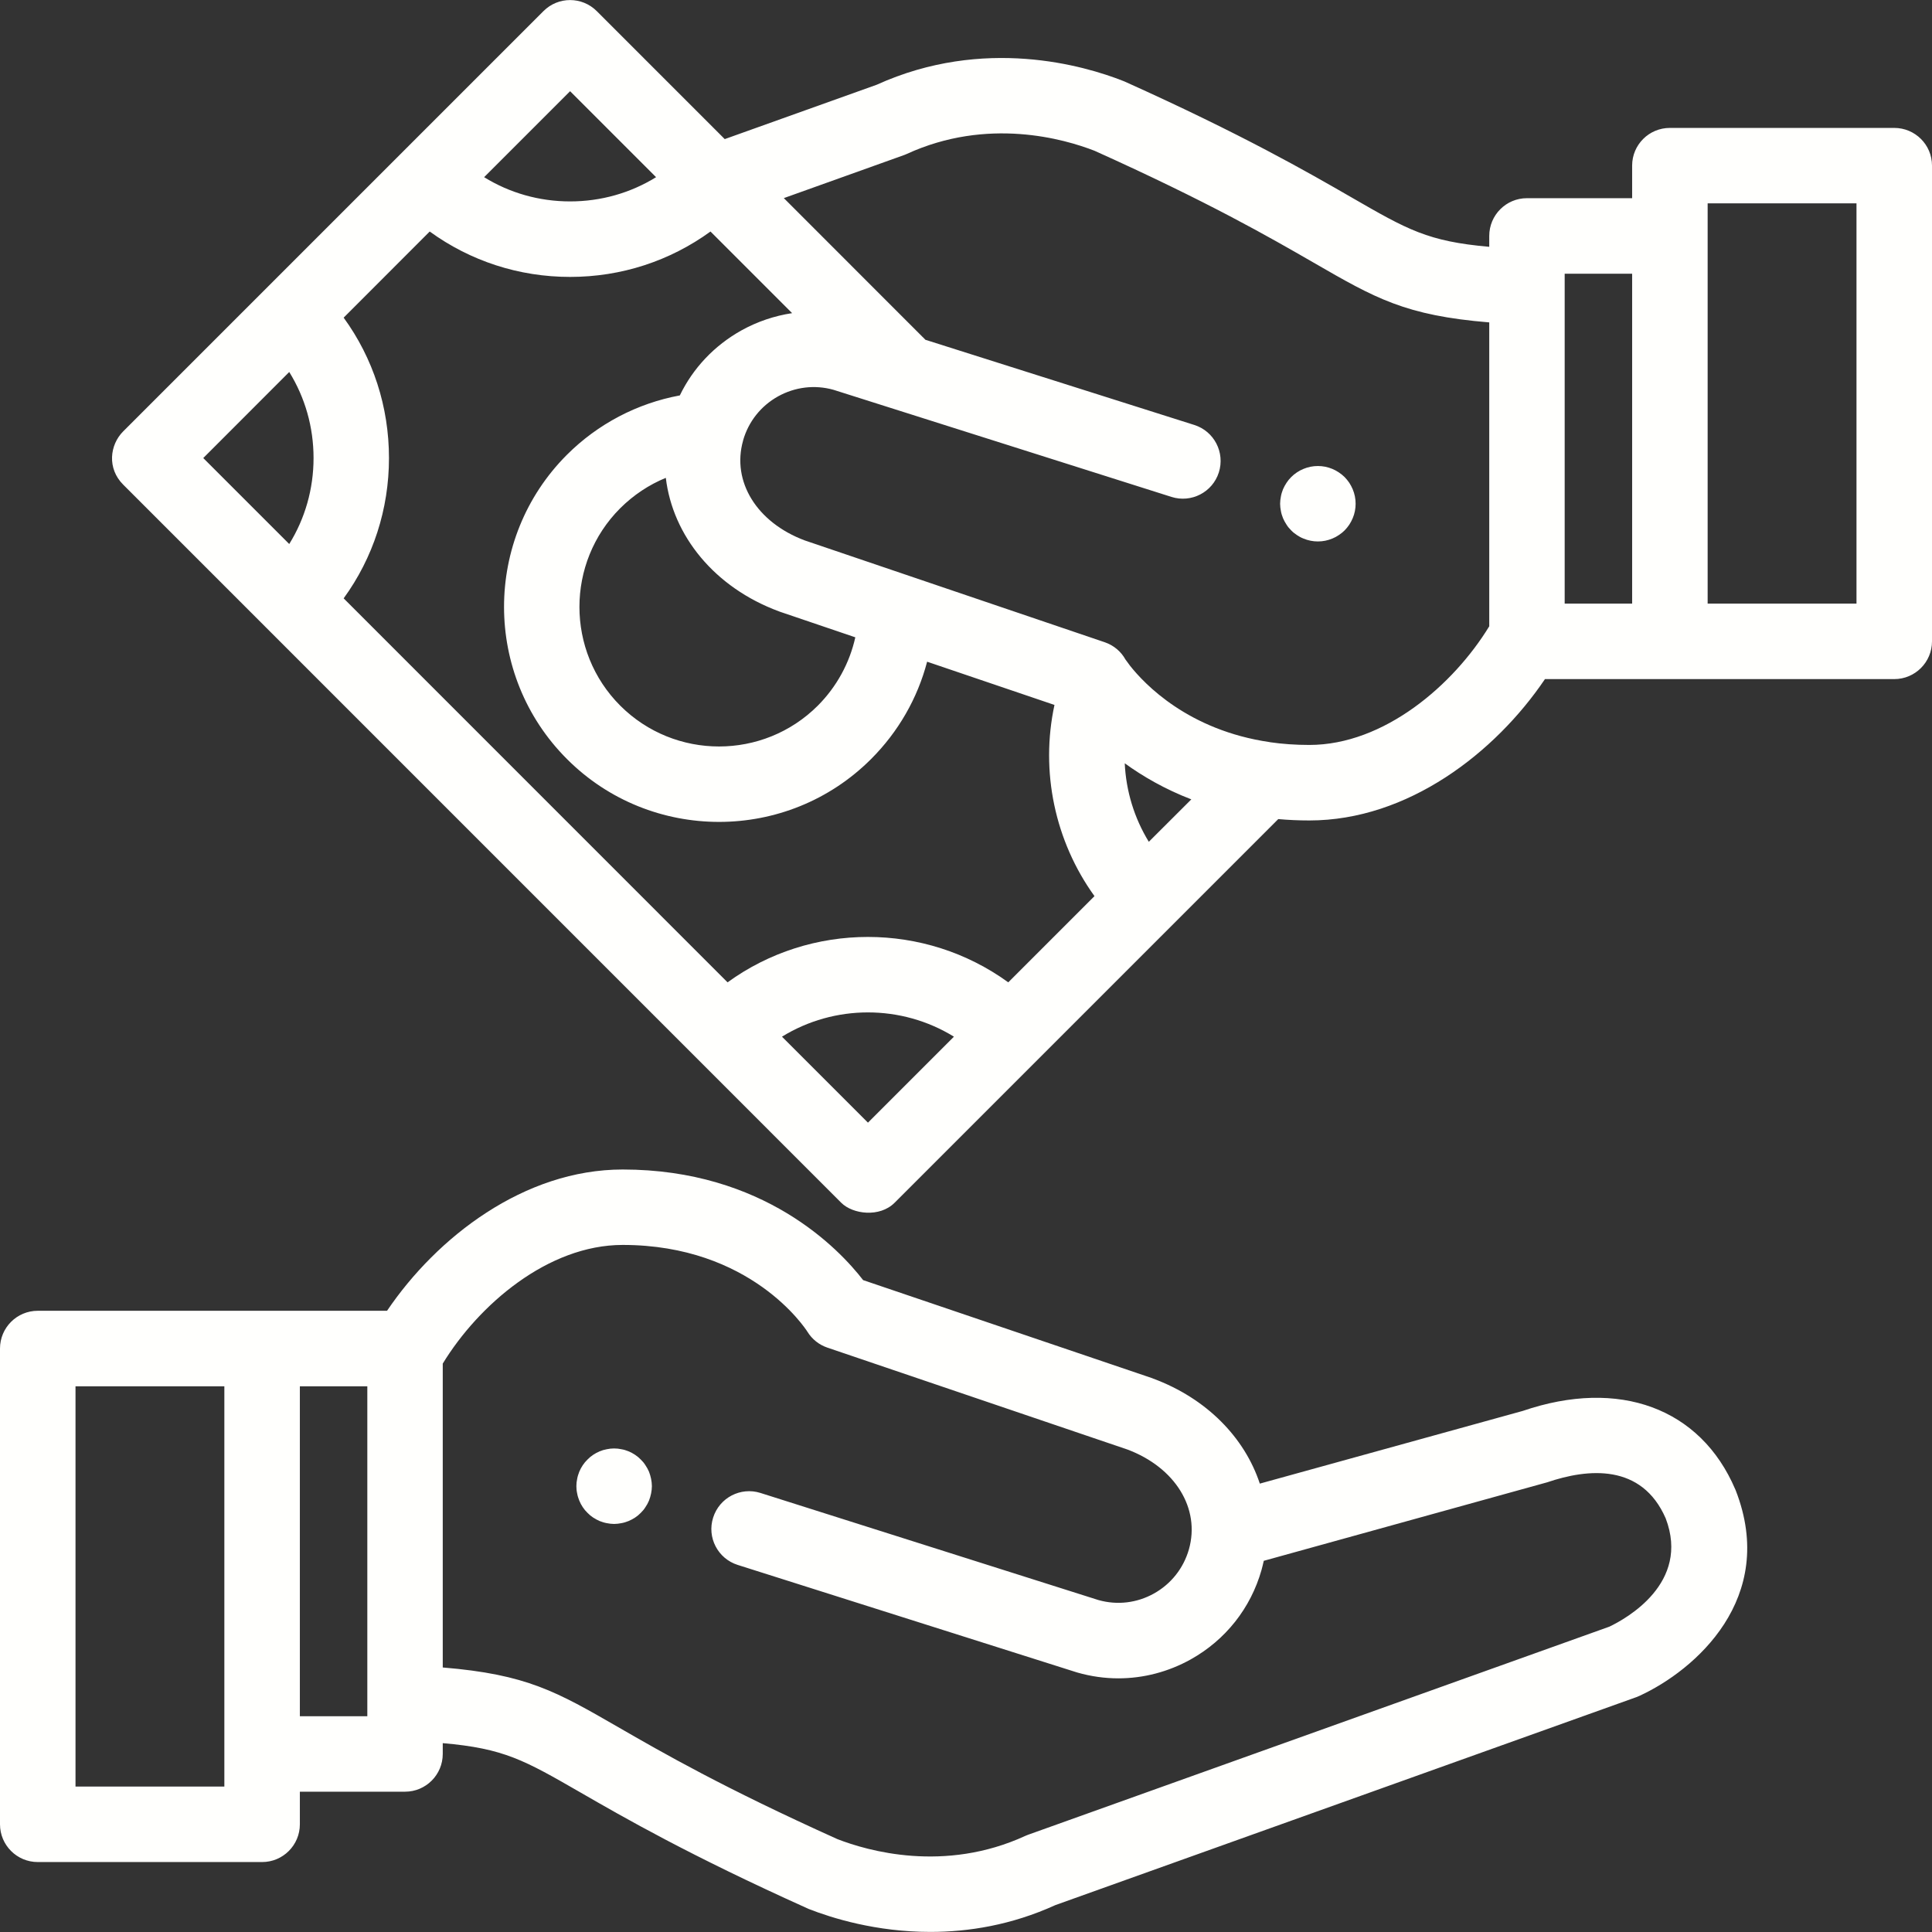
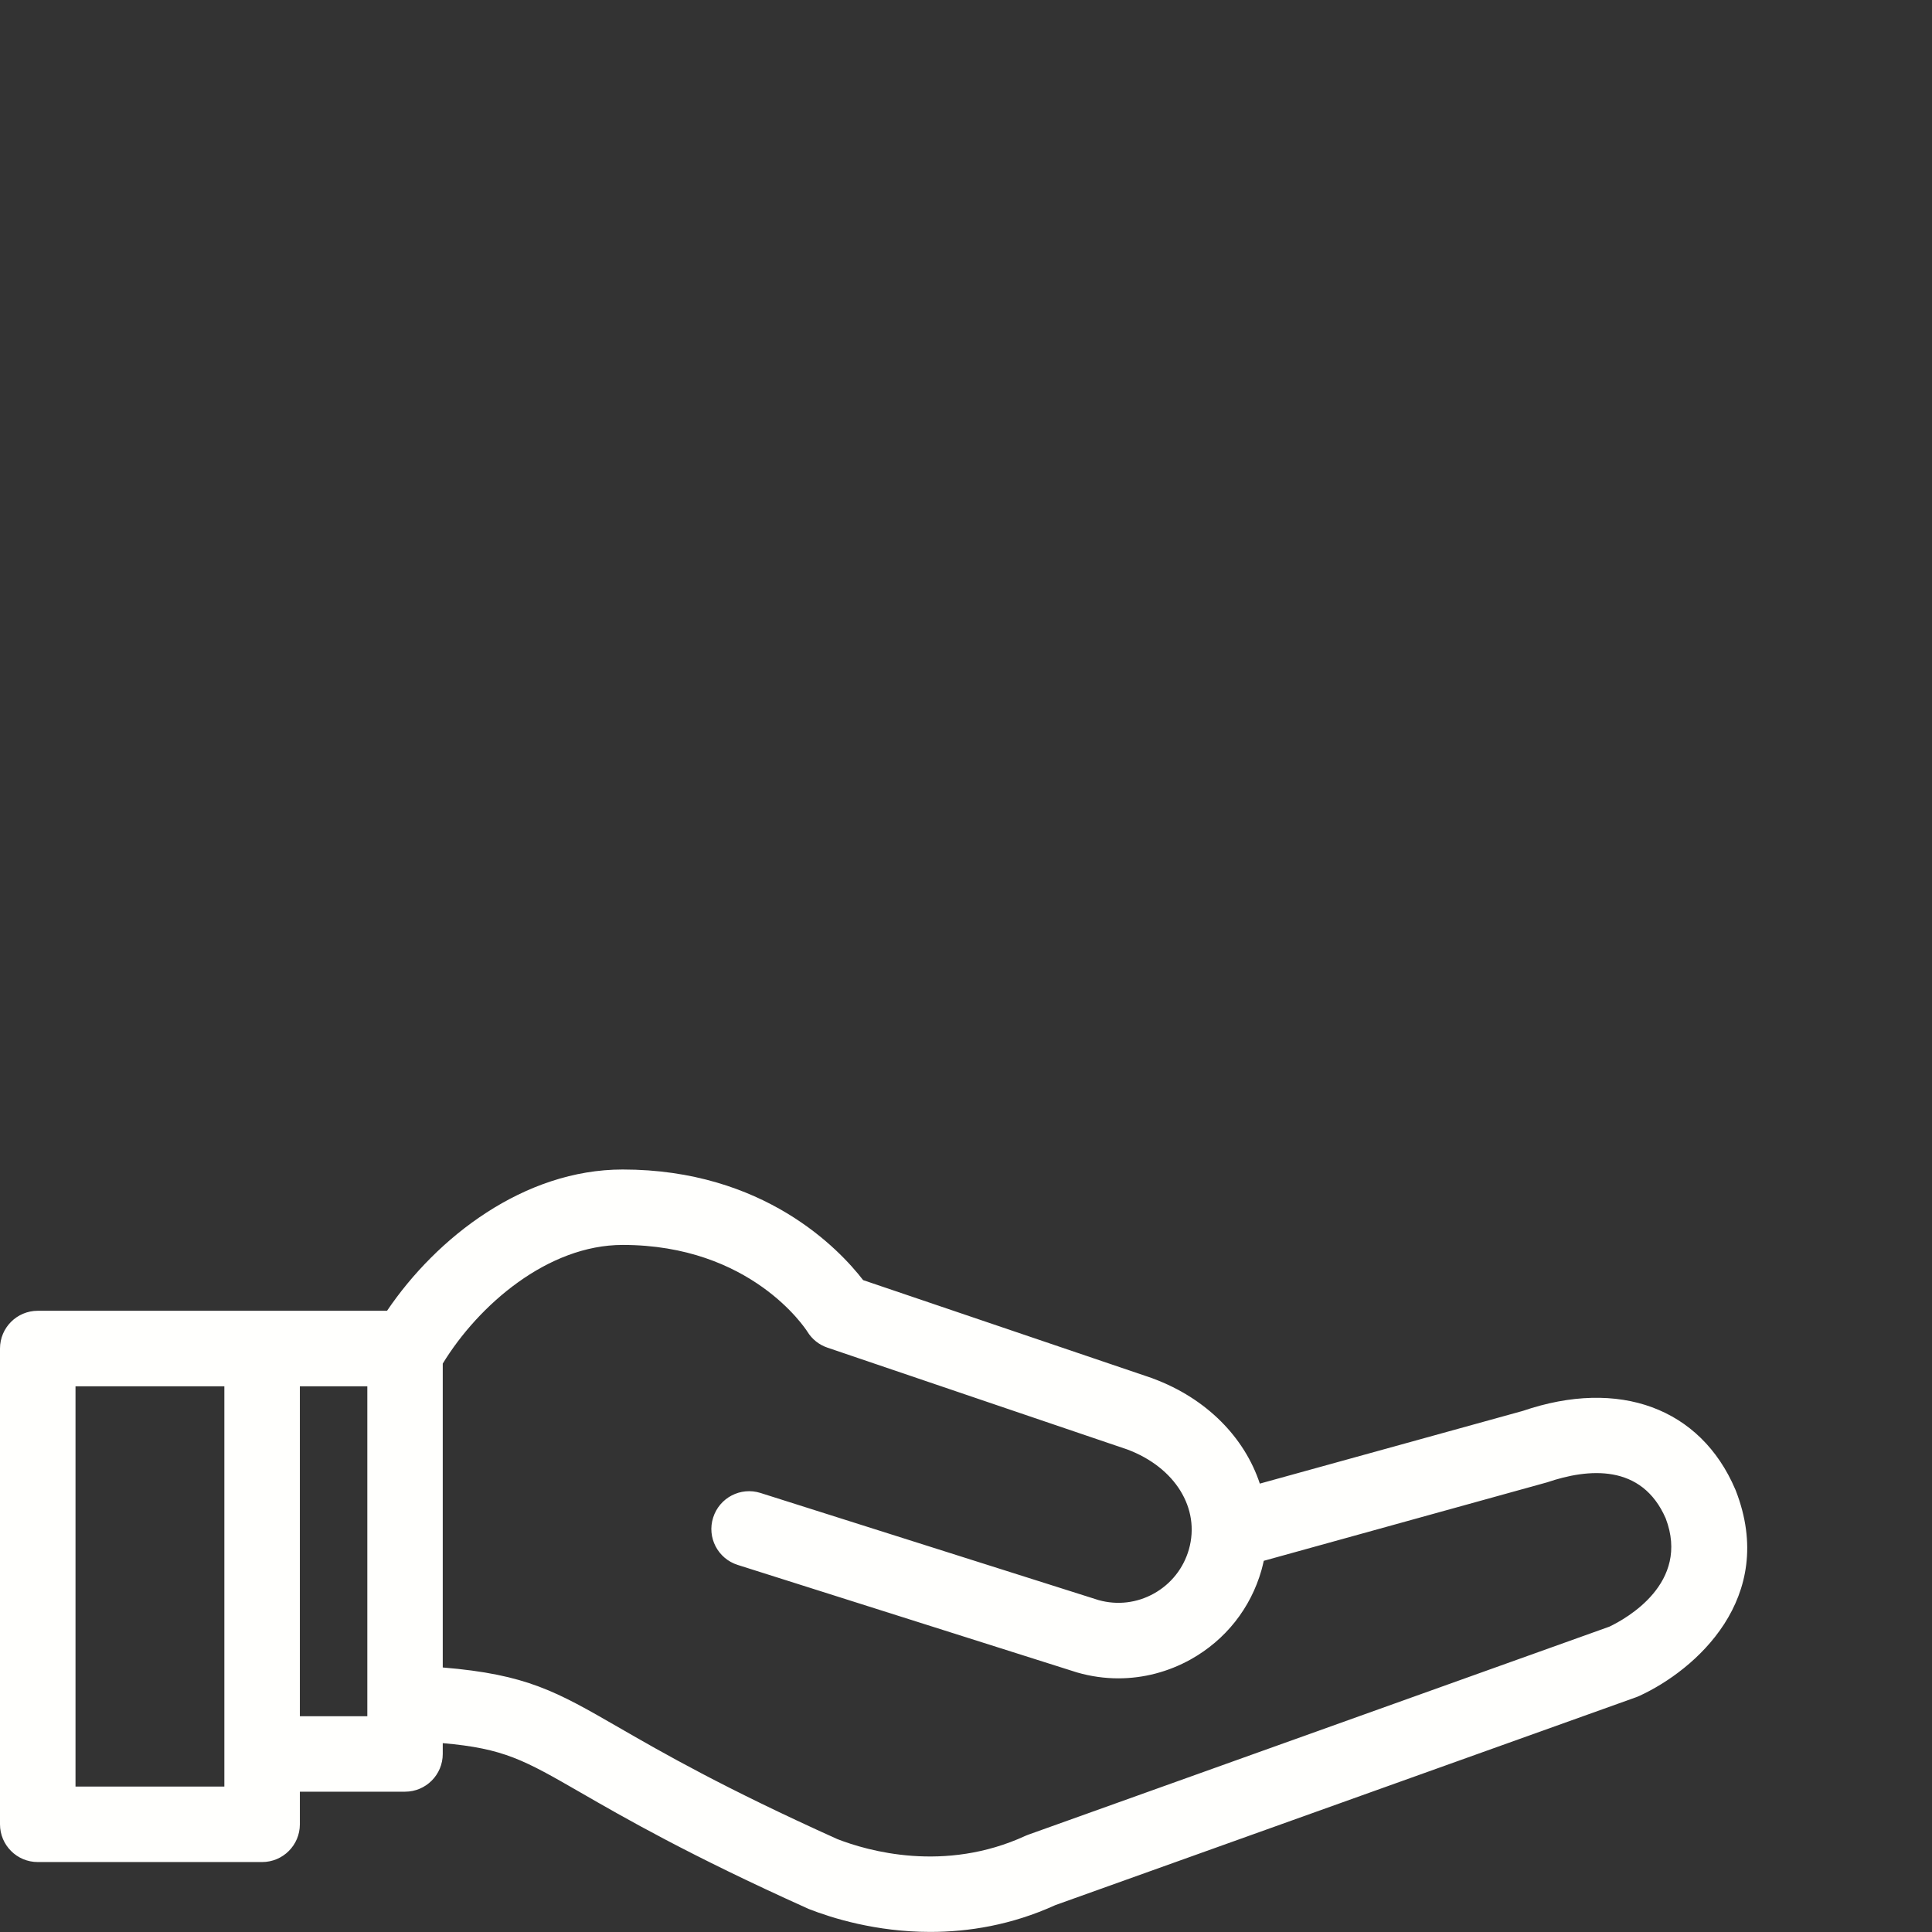
<svg xmlns="http://www.w3.org/2000/svg" width="24" height="24" viewBox="0 0 24 24" fill="none">
  <rect x="0" y="0" width="24" height="24" fill="#333333" stroke="none" />
-   <path d="M8.088 18.37C8.082 18.34 8.073 18.311 8.062 18.282C8.05 18.254 8.035 18.227 8.018 18.202C8.002 18.176 7.982 18.152 7.96 18.131C7.939 18.109 7.915 18.089 7.889 18.072C7.864 18.055 7.837 18.041 7.808 18.029C7.78 18.017 7.75 18.008 7.72 18.003C7.66 17.99 7.598 17.99 7.537 18.003C7.508 18.008 7.478 18.017 7.449 18.029C7.421 18.041 7.394 18.055 7.369 18.072C7.343 18.089 7.319 18.109 7.298 18.131C7.276 18.152 7.256 18.176 7.239 18.202C7.222 18.227 7.208 18.254 7.196 18.282C7.185 18.311 7.175 18.34 7.17 18.37C7.163 18.401 7.16 18.431 7.16 18.462C7.16 18.492 7.163 18.523 7.17 18.553C7.175 18.583 7.185 18.613 7.196 18.641C7.208 18.67 7.222 18.697 7.239 18.722C7.256 18.748 7.276 18.772 7.298 18.793C7.319 18.815 7.343 18.835 7.369 18.852C7.394 18.868 7.421 18.883 7.449 18.895C7.478 18.906 7.508 18.916 7.537 18.921C7.567 18.927 7.598 18.931 7.629 18.931C7.659 18.931 7.69 18.927 7.72 18.921C7.75 18.916 7.78 18.906 7.808 18.895C7.837 18.883 7.864 18.868 7.889 18.852C7.915 18.835 7.939 18.815 7.96 18.793C7.982 18.772 8.002 18.748 8.018 18.722C8.035 18.697 8.05 18.67 8.062 18.641C8.073 18.613 8.082 18.583 8.088 18.553C8.094 18.523 8.098 18.492 8.098 18.462C8.098 18.431 8.094 18.401 8.088 18.37Z" fill="#FFFFFD" />
  <path d="M21.562 18.515C21.56 18.51 21.558 18.505 21.556 18.501C21.125 17.491 20.113 17.118 18.916 17.527L15.65 18.43C15.461 17.858 14.99 17.372 14.324 17.125C14.32 17.123 14.316 17.122 14.312 17.12L10.722 15.902C10.424 15.516 9.488 14.528 7.735 14.528C6.511 14.528 5.427 15.368 4.808 16.283H0.469C0.21 16.283 0 16.493 0 16.752V22.662C0 22.921 0.21 23.131 0.469 23.131H3.256C3.515 23.131 3.725 22.921 3.725 22.662V22.257H5.032C5.29 22.257 5.5 22.047 5.5 21.788V21.654C6.262 21.72 6.513 21.865 7.213 22.268C7.751 22.578 8.564 23.047 10.029 23.706C10.036 23.709 10.042 23.712 10.049 23.715C10.33 23.825 10.88 23.999 11.557 23.999C12.029 23.999 12.563 23.915 13.11 23.666L20.329 21.082C20.341 21.077 20.354 21.072 20.367 21.066C21.056 20.749 22.084 19.855 21.562 18.515ZM2.787 22.193H0.938V17.221H2.787V22.193ZM4.563 21.32H3.725V17.221H4.563V21.32ZM19.992 20.207L12.777 22.79C12.771 22.792 12.762 22.796 12.756 22.798C12.749 22.801 12.743 22.803 12.737 22.806C11.732 23.268 10.777 22.992 10.402 22.846C8.988 22.209 8.233 21.774 7.681 21.456C6.914 21.014 6.544 20.8 5.5 20.714V16.939C5.945 16.21 6.806 15.465 7.735 15.465C9.328 15.465 10.003 16.501 10.03 16.543C10.087 16.636 10.175 16.706 10.279 16.741L14.004 18.006C14.599 18.229 14.913 18.739 14.769 19.247C14.702 19.481 14.548 19.676 14.335 19.795C14.124 19.913 13.88 19.942 13.647 19.877L9.447 18.546C9.2 18.468 8.937 18.605 8.859 18.852C8.78 19.098 8.917 19.362 9.164 19.44L13.371 20.773C13.375 20.775 13.38 20.776 13.384 20.777C13.552 20.825 13.723 20.849 13.893 20.849C14.204 20.849 14.512 20.769 14.791 20.614C15.223 20.373 15.536 19.979 15.671 19.503C15.681 19.465 15.691 19.427 15.699 19.389L19.219 18.414C19.727 18.241 20.394 18.178 20.692 18.862C20.999 19.666 20.2 20.108 19.992 20.207Z" fill="#FFFFFD" />
-   <path d="M16.831 6.166C16.825 6.136 16.816 6.107 16.804 6.078C16.792 6.05 16.778 6.023 16.761 5.997C16.744 5.972 16.724 5.948 16.703 5.926C16.681 5.905 16.657 5.885 16.631 5.868C16.606 5.851 16.579 5.837 16.551 5.825C16.522 5.813 16.492 5.804 16.463 5.798C16.402 5.786 16.34 5.786 16.28 5.798C16.25 5.804 16.22 5.813 16.192 5.825C16.163 5.837 16.136 5.851 16.111 5.868C16.085 5.885 16.061 5.905 16.04 5.926C16.018 5.948 15.998 5.972 15.982 5.997C15.965 6.023 15.95 6.05 15.938 6.078C15.927 6.107 15.917 6.136 15.912 6.166C15.906 6.196 15.902 6.227 15.902 6.258C15.902 6.288 15.906 6.319 15.912 6.349C15.917 6.379 15.927 6.409 15.938 6.437C15.95 6.465 15.965 6.492 15.982 6.518C15.998 6.544 16.018 6.567 16.04 6.589C16.061 6.611 16.085 6.63 16.111 6.647C16.136 6.664 16.163 6.679 16.192 6.69C16.22 6.702 16.25 6.711 16.28 6.717C16.31 6.723 16.341 6.726 16.371 6.726C16.402 6.726 16.433 6.723 16.463 6.717C16.492 6.711 16.522 6.702 16.551 6.69C16.579 6.679 16.606 6.664 16.631 6.647C16.657 6.63 16.681 6.611 16.703 6.589C16.724 6.567 16.744 6.544 16.761 6.518C16.778 6.492 16.792 6.465 16.804 6.437C16.816 6.409 16.825 6.379 16.831 6.349C16.837 6.319 16.84 6.288 16.84 6.258C16.84 6.227 16.837 6.196 16.831 6.166Z" fill="#FFFFFD" />
-   <path d="M23.531 1.589H20.744C20.485 1.589 20.275 1.798 20.275 2.057V2.462H18.968C18.709 2.462 18.5 2.672 18.5 2.931V3.066C17.738 2.999 17.487 2.855 16.787 2.451C16.249 2.141 15.436 1.672 13.971 1.013C13.964 1.01 13.957 1.007 13.951 1.005C13.474 0.817 12.224 0.448 10.89 1.053L9.003 1.728L7.413 0.138C7.23 -0.045 6.934 -0.045 6.751 0.138L1.531 5.358C1.362 5.527 1.329 5.82 1.531 6.021L10.45 14.941C10.593 15.084 10.927 15.127 11.113 14.941L15.879 10.175C16.003 10.186 16.131 10.192 16.265 10.192C17.489 10.192 18.573 9.352 19.192 8.436H23.531C23.79 8.436 24 8.226 24 7.967V2.057C24 1.798 23.79 1.589 23.531 1.589ZM7.082 1.133L8.15 2.201C7.833 2.397 7.466 2.502 7.082 2.502C6.698 2.502 6.331 2.397 6.014 2.201L7.082 1.133ZM3.593 6.758L2.525 5.69L3.593 4.621C3.79 4.939 3.895 5.306 3.895 5.69C3.895 6.073 3.79 6.44 3.593 6.758ZM10.782 13.946L9.714 12.878C10.366 12.476 11.198 12.476 11.85 12.878L10.782 13.946ZM12.525 12.203C11.489 11.451 10.074 11.451 9.038 12.203L4.269 7.433C4.635 6.93 4.832 6.325 4.832 5.69C4.832 5.054 4.635 4.449 4.269 3.946L5.338 2.876C5.842 3.242 6.446 3.44 7.082 3.44C7.718 3.44 8.322 3.242 8.826 2.876L9.84 3.89C9.621 3.923 9.407 3.995 9.209 4.105C8.873 4.293 8.609 4.573 8.445 4.912C7.916 5.01 7.426 5.266 7.042 5.65C6.001 6.692 6.001 8.387 7.043 9.429C7.563 9.95 8.248 10.21 8.932 10.21C9.616 10.21 10.3 9.95 10.821 9.429C11.16 9.09 11.398 8.674 11.517 8.22L13.099 8.757C12.921 9.582 13.104 10.45 13.596 11.132L12.525 12.203ZM9.675 7.594C9.68 7.596 9.684 7.597 9.688 7.599L10.625 7.917C10.554 8.236 10.394 8.53 10.159 8.766C9.482 9.442 8.382 9.442 7.705 8.766C7.029 8.09 7.029 6.989 7.705 6.313C7.869 6.15 8.061 6.022 8.271 5.936C8.357 6.656 8.876 7.298 9.675 7.594ZM14.271 10.457C14.09 10.162 13.988 9.826 13.972 9.482C14.196 9.644 14.471 9.804 14.799 9.93L14.271 10.457ZM18.5 7.78C18.055 8.509 17.194 9.254 16.265 9.254C16.091 9.254 15.928 9.242 15.776 9.22C15.775 9.22 15.774 9.22 15.774 9.219C14.761 9.072 14.217 8.497 14.037 8.269C14.028 8.255 13.987 8.202 13.981 8.193C13.927 8.095 13.837 8.017 13.723 7.978L9.996 6.713C9.401 6.49 9.087 5.981 9.231 5.473C9.231 5.473 9.231 5.472 9.231 5.472C9.231 5.471 9.231 5.471 9.231 5.471C9.298 5.237 9.452 5.043 9.665 4.924C9.876 4.807 10.12 4.777 10.353 4.842L14.553 6.173C14.8 6.251 15.063 6.114 15.141 5.868C15.219 5.621 15.083 5.357 14.836 5.279L11.496 4.221L11.467 4.191C11.466 4.191 11.466 4.191 11.466 4.191L9.737 2.461L11.223 1.929C11.228 1.927 11.234 1.925 11.239 1.923C11.24 1.922 11.243 1.922 11.244 1.921C11.25 1.918 11.257 1.916 11.263 1.913C12.268 1.451 13.223 1.727 13.597 1.873C15.012 2.51 15.767 2.945 16.319 3.263C17.086 3.706 17.456 3.919 18.5 4.005V7.78ZM20.275 7.498H19.437V3.4H20.275V7.498ZM23.062 7.498H21.213V2.526H23.062V7.498Z" fill="#FFFFFD" />
</svg>